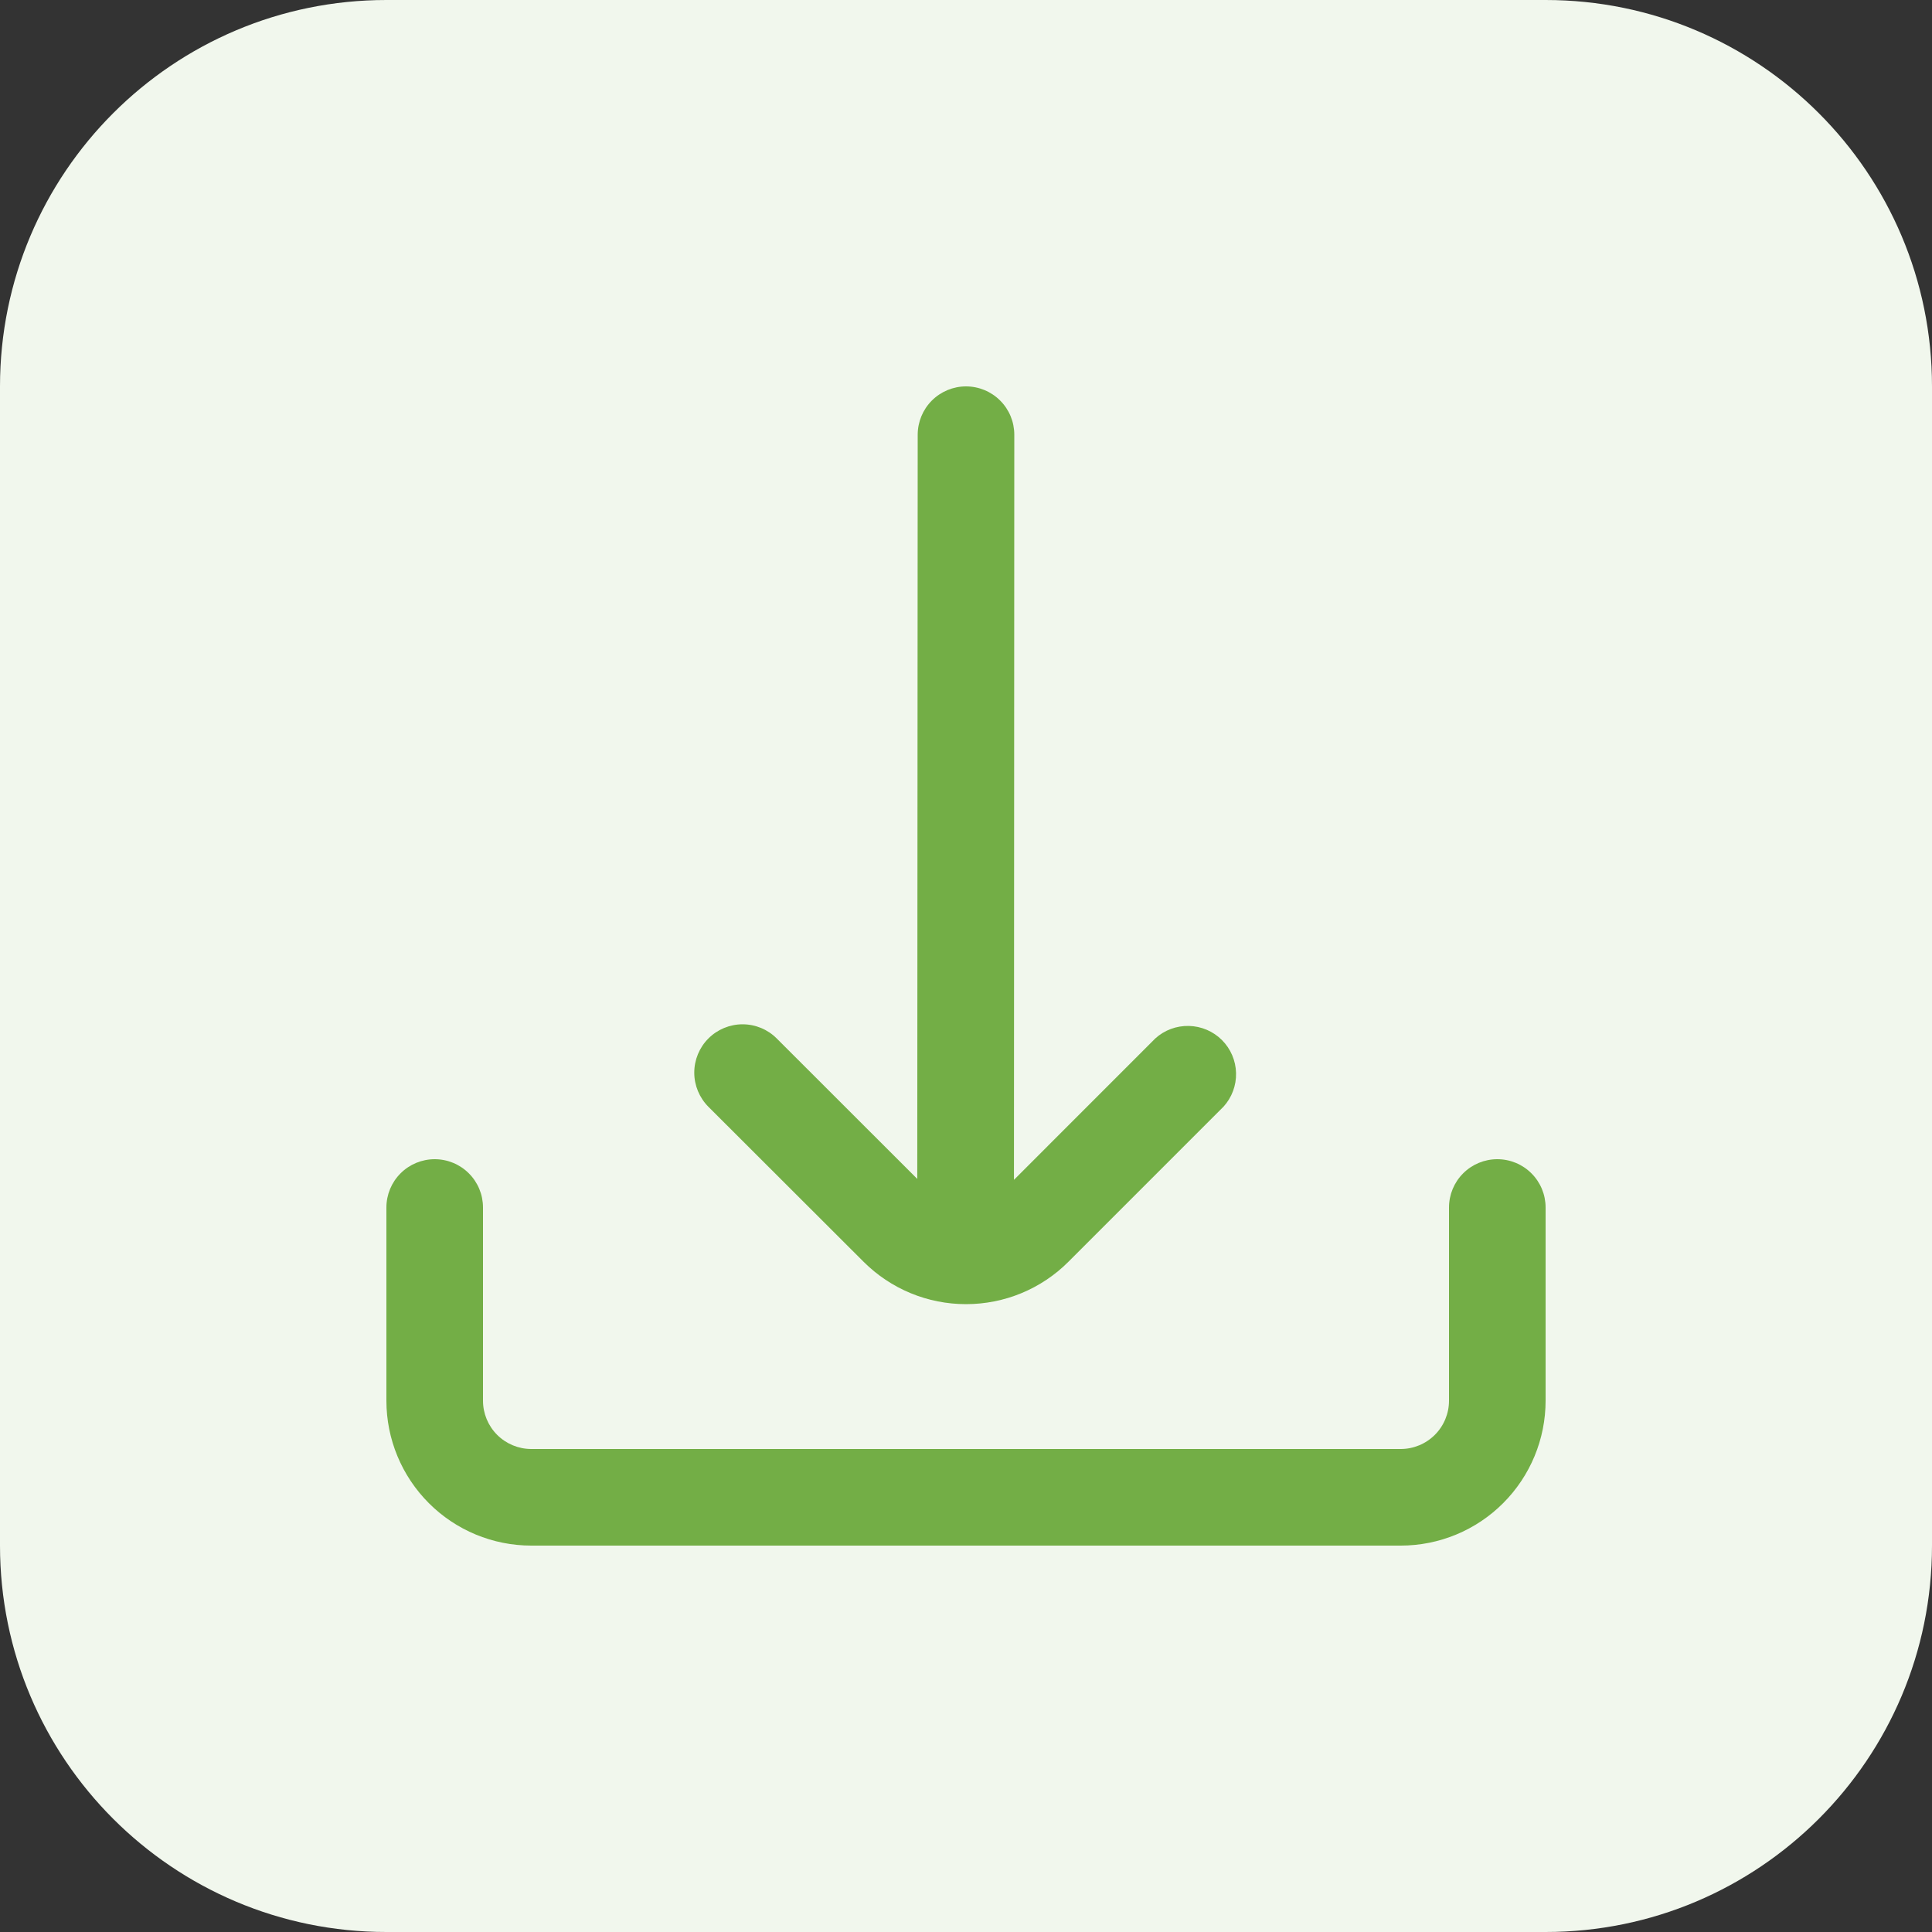
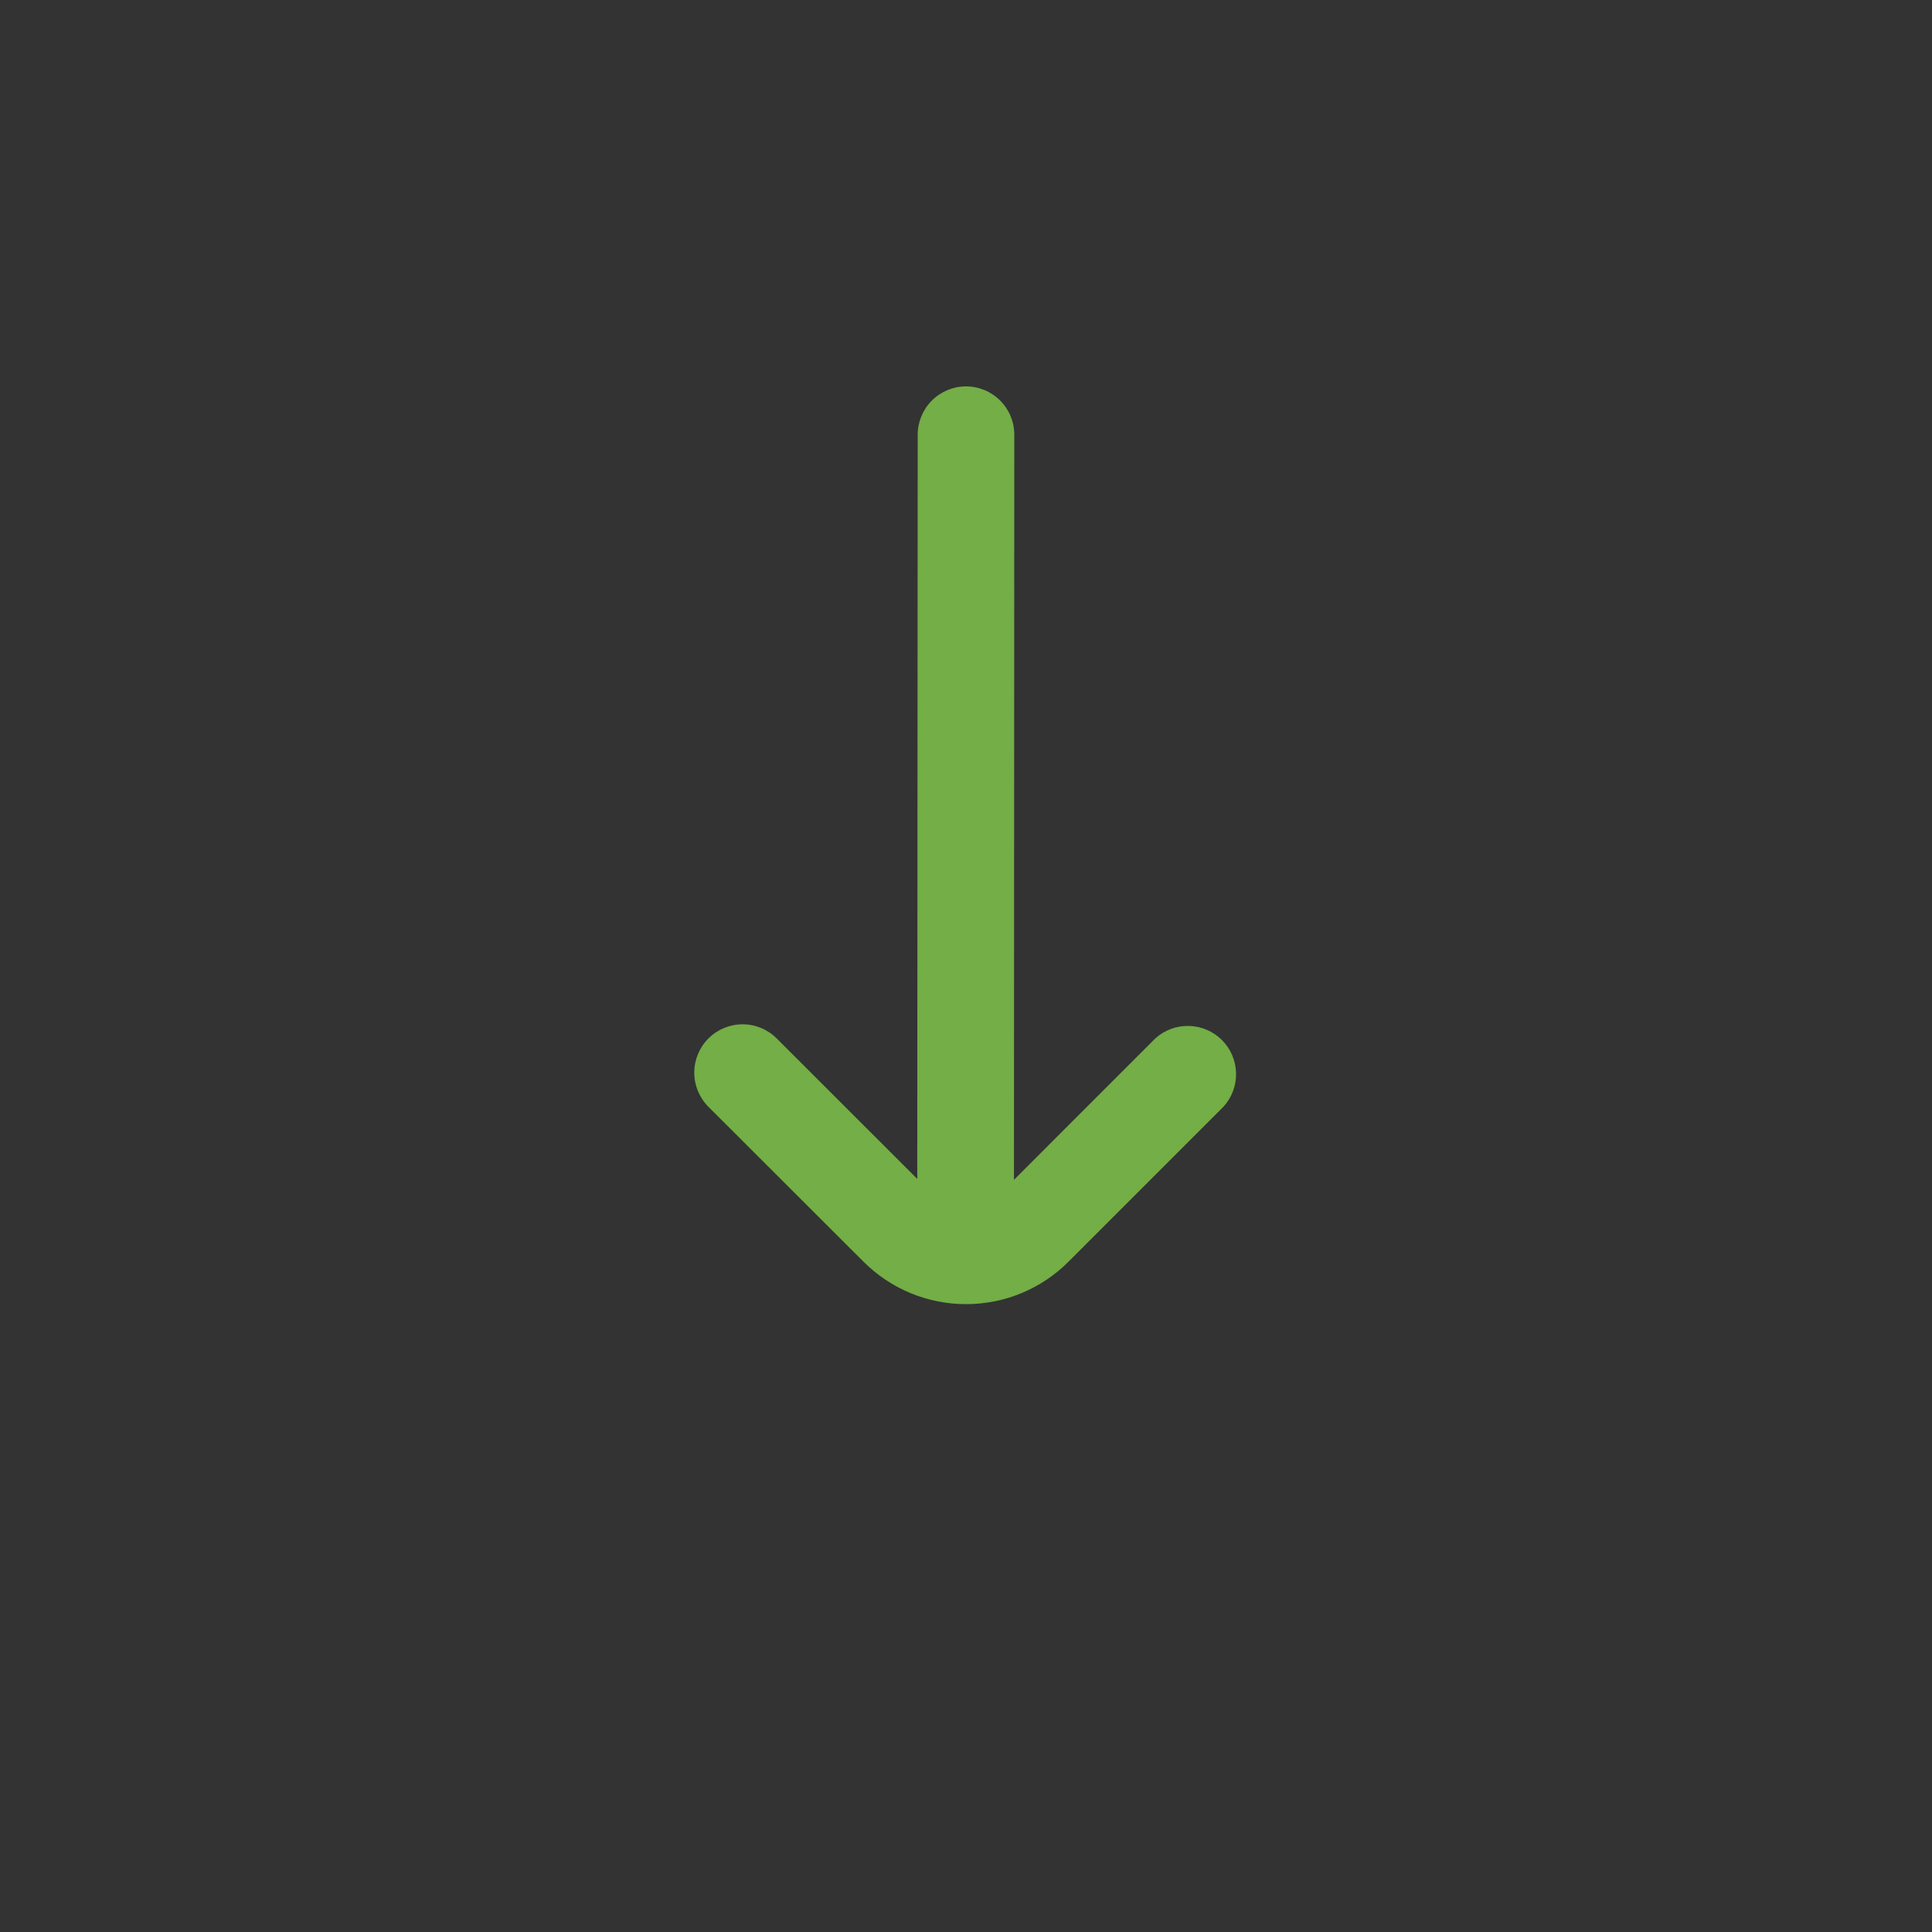
<svg xmlns="http://www.w3.org/2000/svg" width="40" height="40" viewBox="0 0 40 40" fill="none">
  <rect x="0" y="0" width="40" height="40" fill="#333333" stroke="none" />
-   <path d="M0 8C0 3.582 3.582 0 8 0H32C36.418 0 40 3.582 40 8V32C40 36.418 36.418 40 32 40H8C3.582 40 0 36.418 0 32V8Z" fill="#F1F7ED" />
  <g clip-path="url(#clip0_2424_64)">
    <path d="M17.878 26.122C18.157 26.401 18.488 26.622 18.852 26.773C19.216 26.924 19.606 27.001 20 27.001C20.394 27.001 20.785 26.924 21.149 26.773C21.513 26.622 21.844 26.401 22.122 26.122L25.333 22.911C25.505 22.721 25.598 22.471 25.591 22.215C25.585 21.958 25.48 21.714 25.298 21.532C25.116 21.351 24.872 21.247 24.615 21.241C24.358 21.235 24.109 21.327 23.919 21.5L20.993 24.427L21 9C21 8.735 20.895 8.48 20.707 8.293C20.52 8.105 20.265 8 20 8V8C19.735 8 19.481 8.105 19.293 8.293C19.106 8.48 19 8.735 19 9L18.991 24.408L16.081 21.5C15.894 21.312 15.639 21.207 15.374 21.207C15.109 21.207 14.854 21.313 14.667 21.5C14.479 21.688 14.374 21.943 14.374 22.208C14.374 22.473 14.48 22.727 14.667 22.915L17.878 26.122Z" fill="#73AE46" />
-     <path d="M31 24C30.735 24 30.48 24.105 30.293 24.293C30.105 24.48 30 24.735 30 25V29C30 29.265 29.895 29.519 29.707 29.707C29.52 29.894 29.265 30 29 30H11C10.735 30 10.48 29.894 10.293 29.707C10.105 29.519 10 29.265 10 29V25C10 24.735 9.895 24.48 9.707 24.293C9.52 24.105 9.265 24 9 24C8.735 24 8.48 24.105 8.293 24.293C8.105 24.48 8 24.735 8 25V29C8 29.795 8.316 30.558 8.879 31.121C9.441 31.684 10.204 32 11 32H29C29.796 32 30.559 31.684 31.121 31.121C31.684 30.558 32 29.795 32 29V25C32 24.735 31.895 24.48 31.707 24.293C31.52 24.105 31.265 24 31 24Z" fill="#73AE46" />
  </g>
  <defs>
    <clipPath id="clip0_2424_64">
      <rect width="24" height="24" fill="white" transform="translate(8 8)" />
    </clipPath>
  </defs>
</svg>